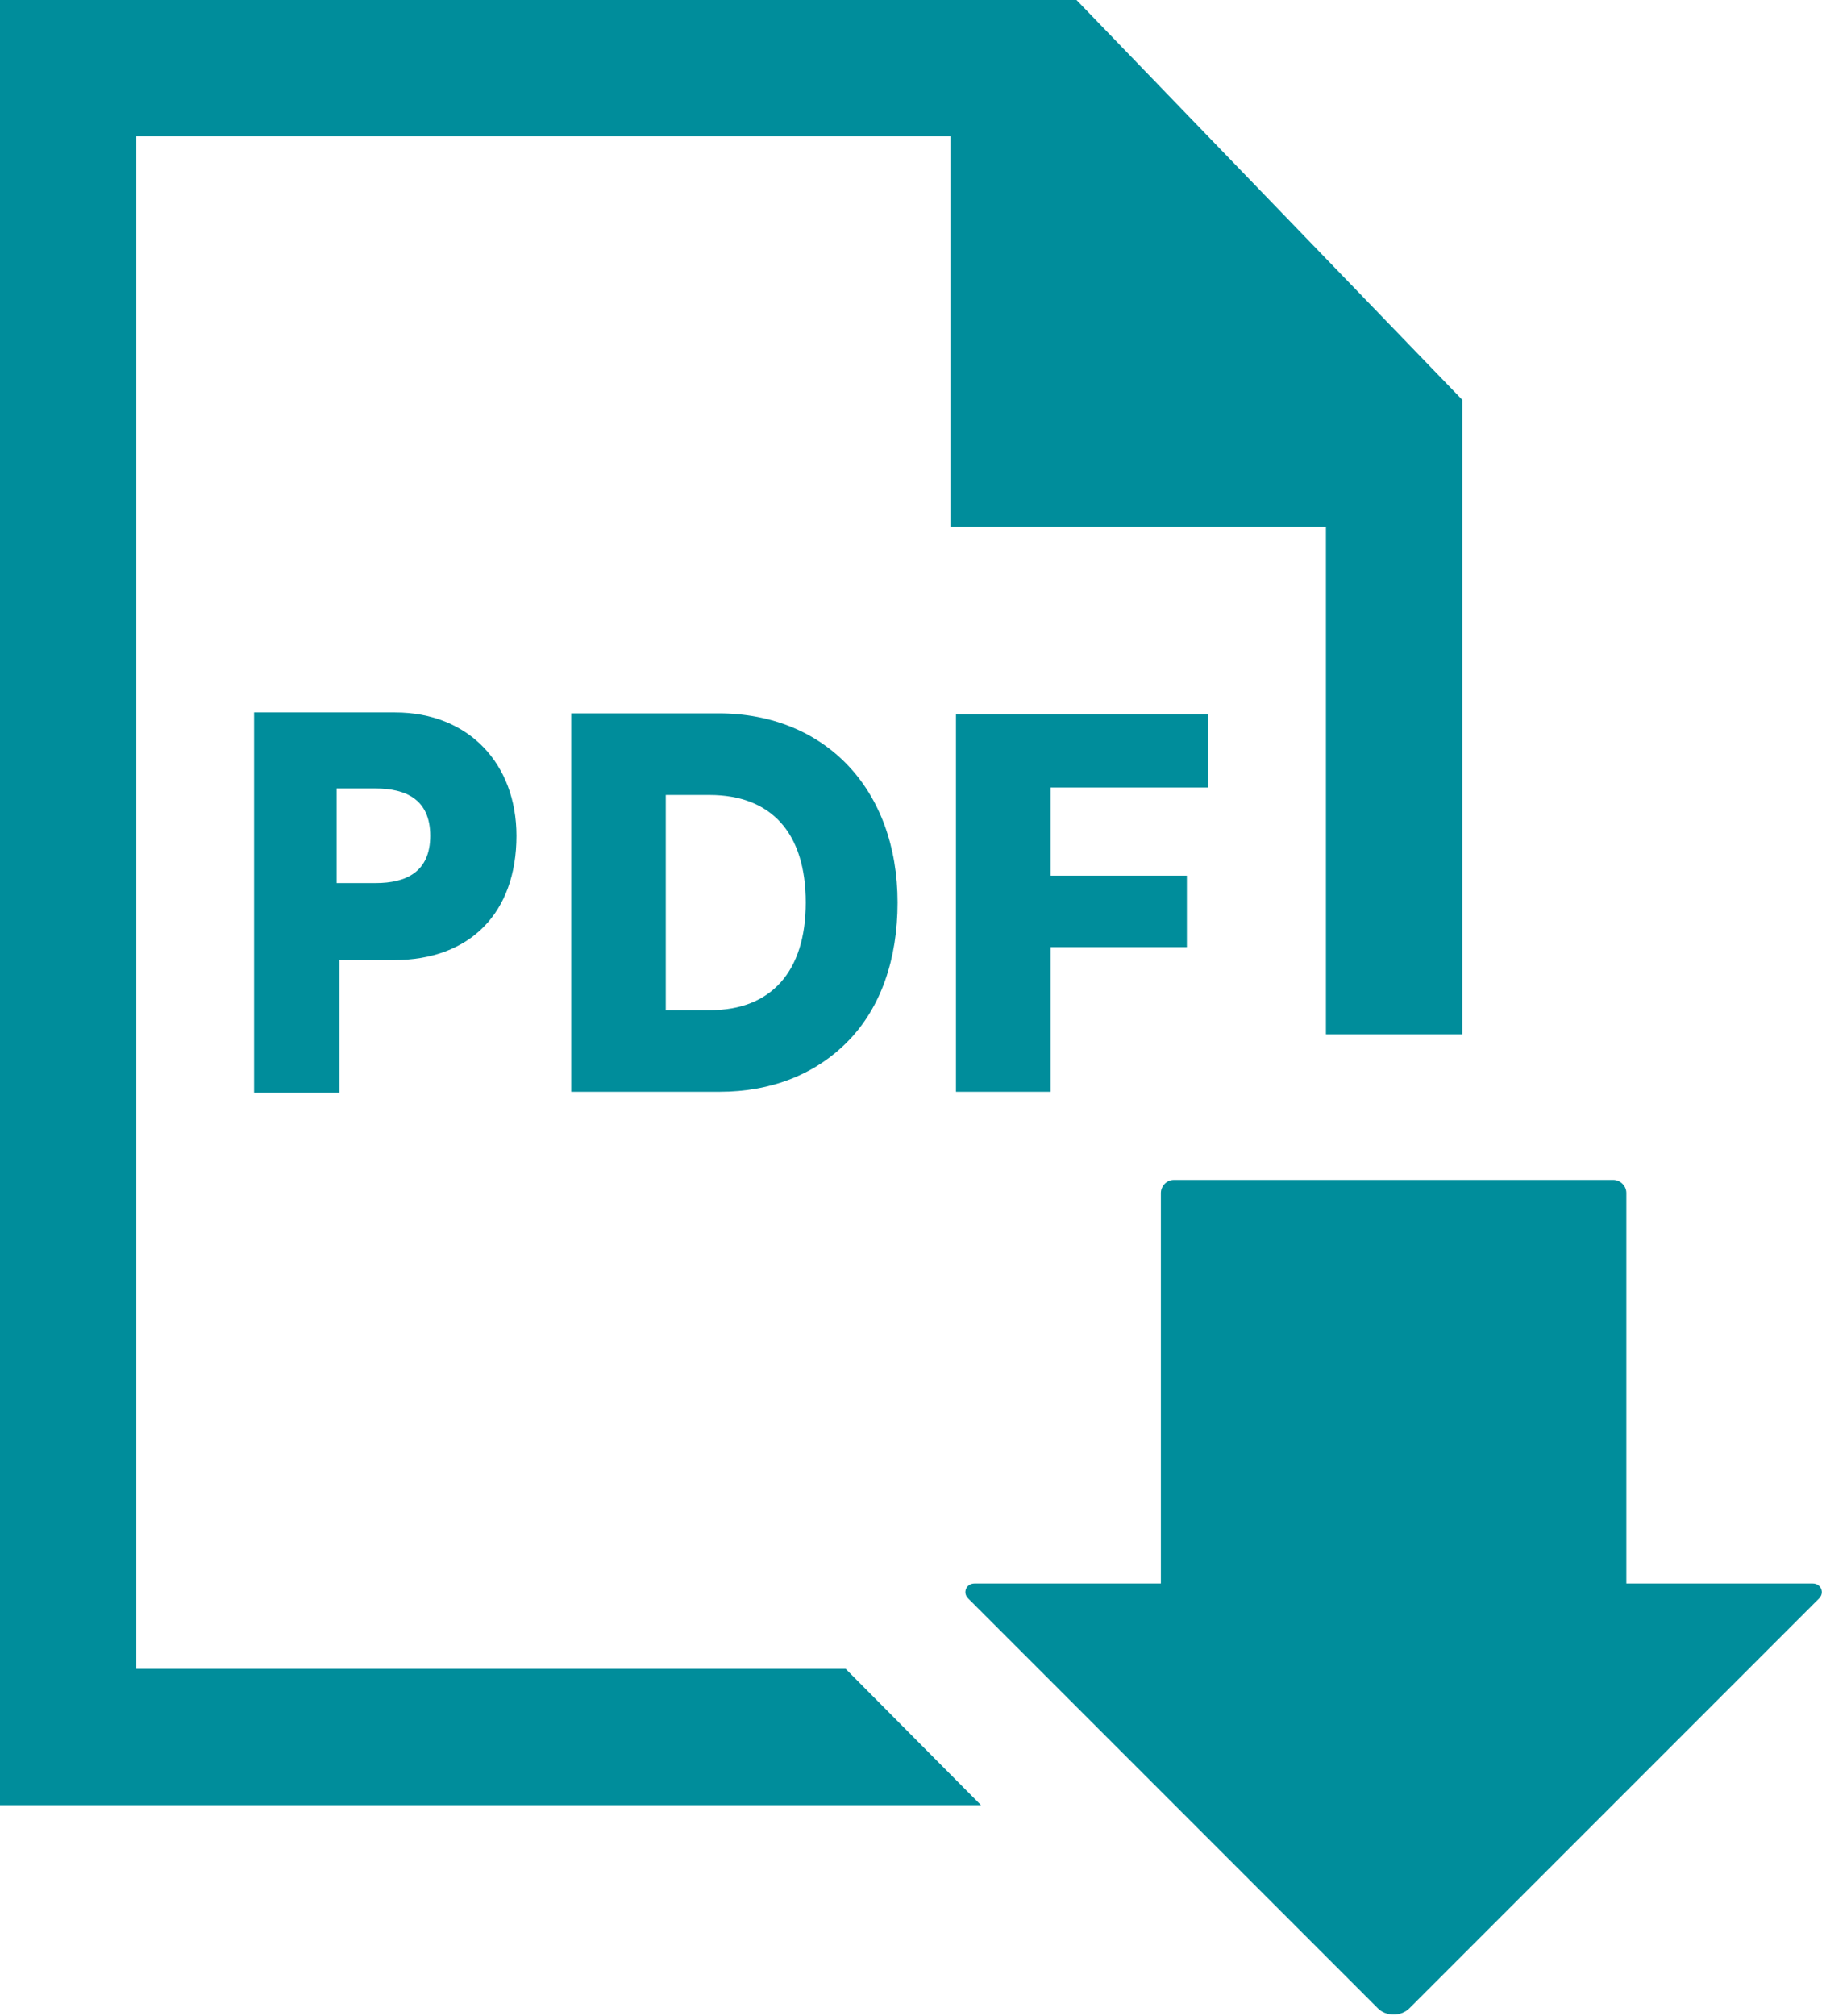
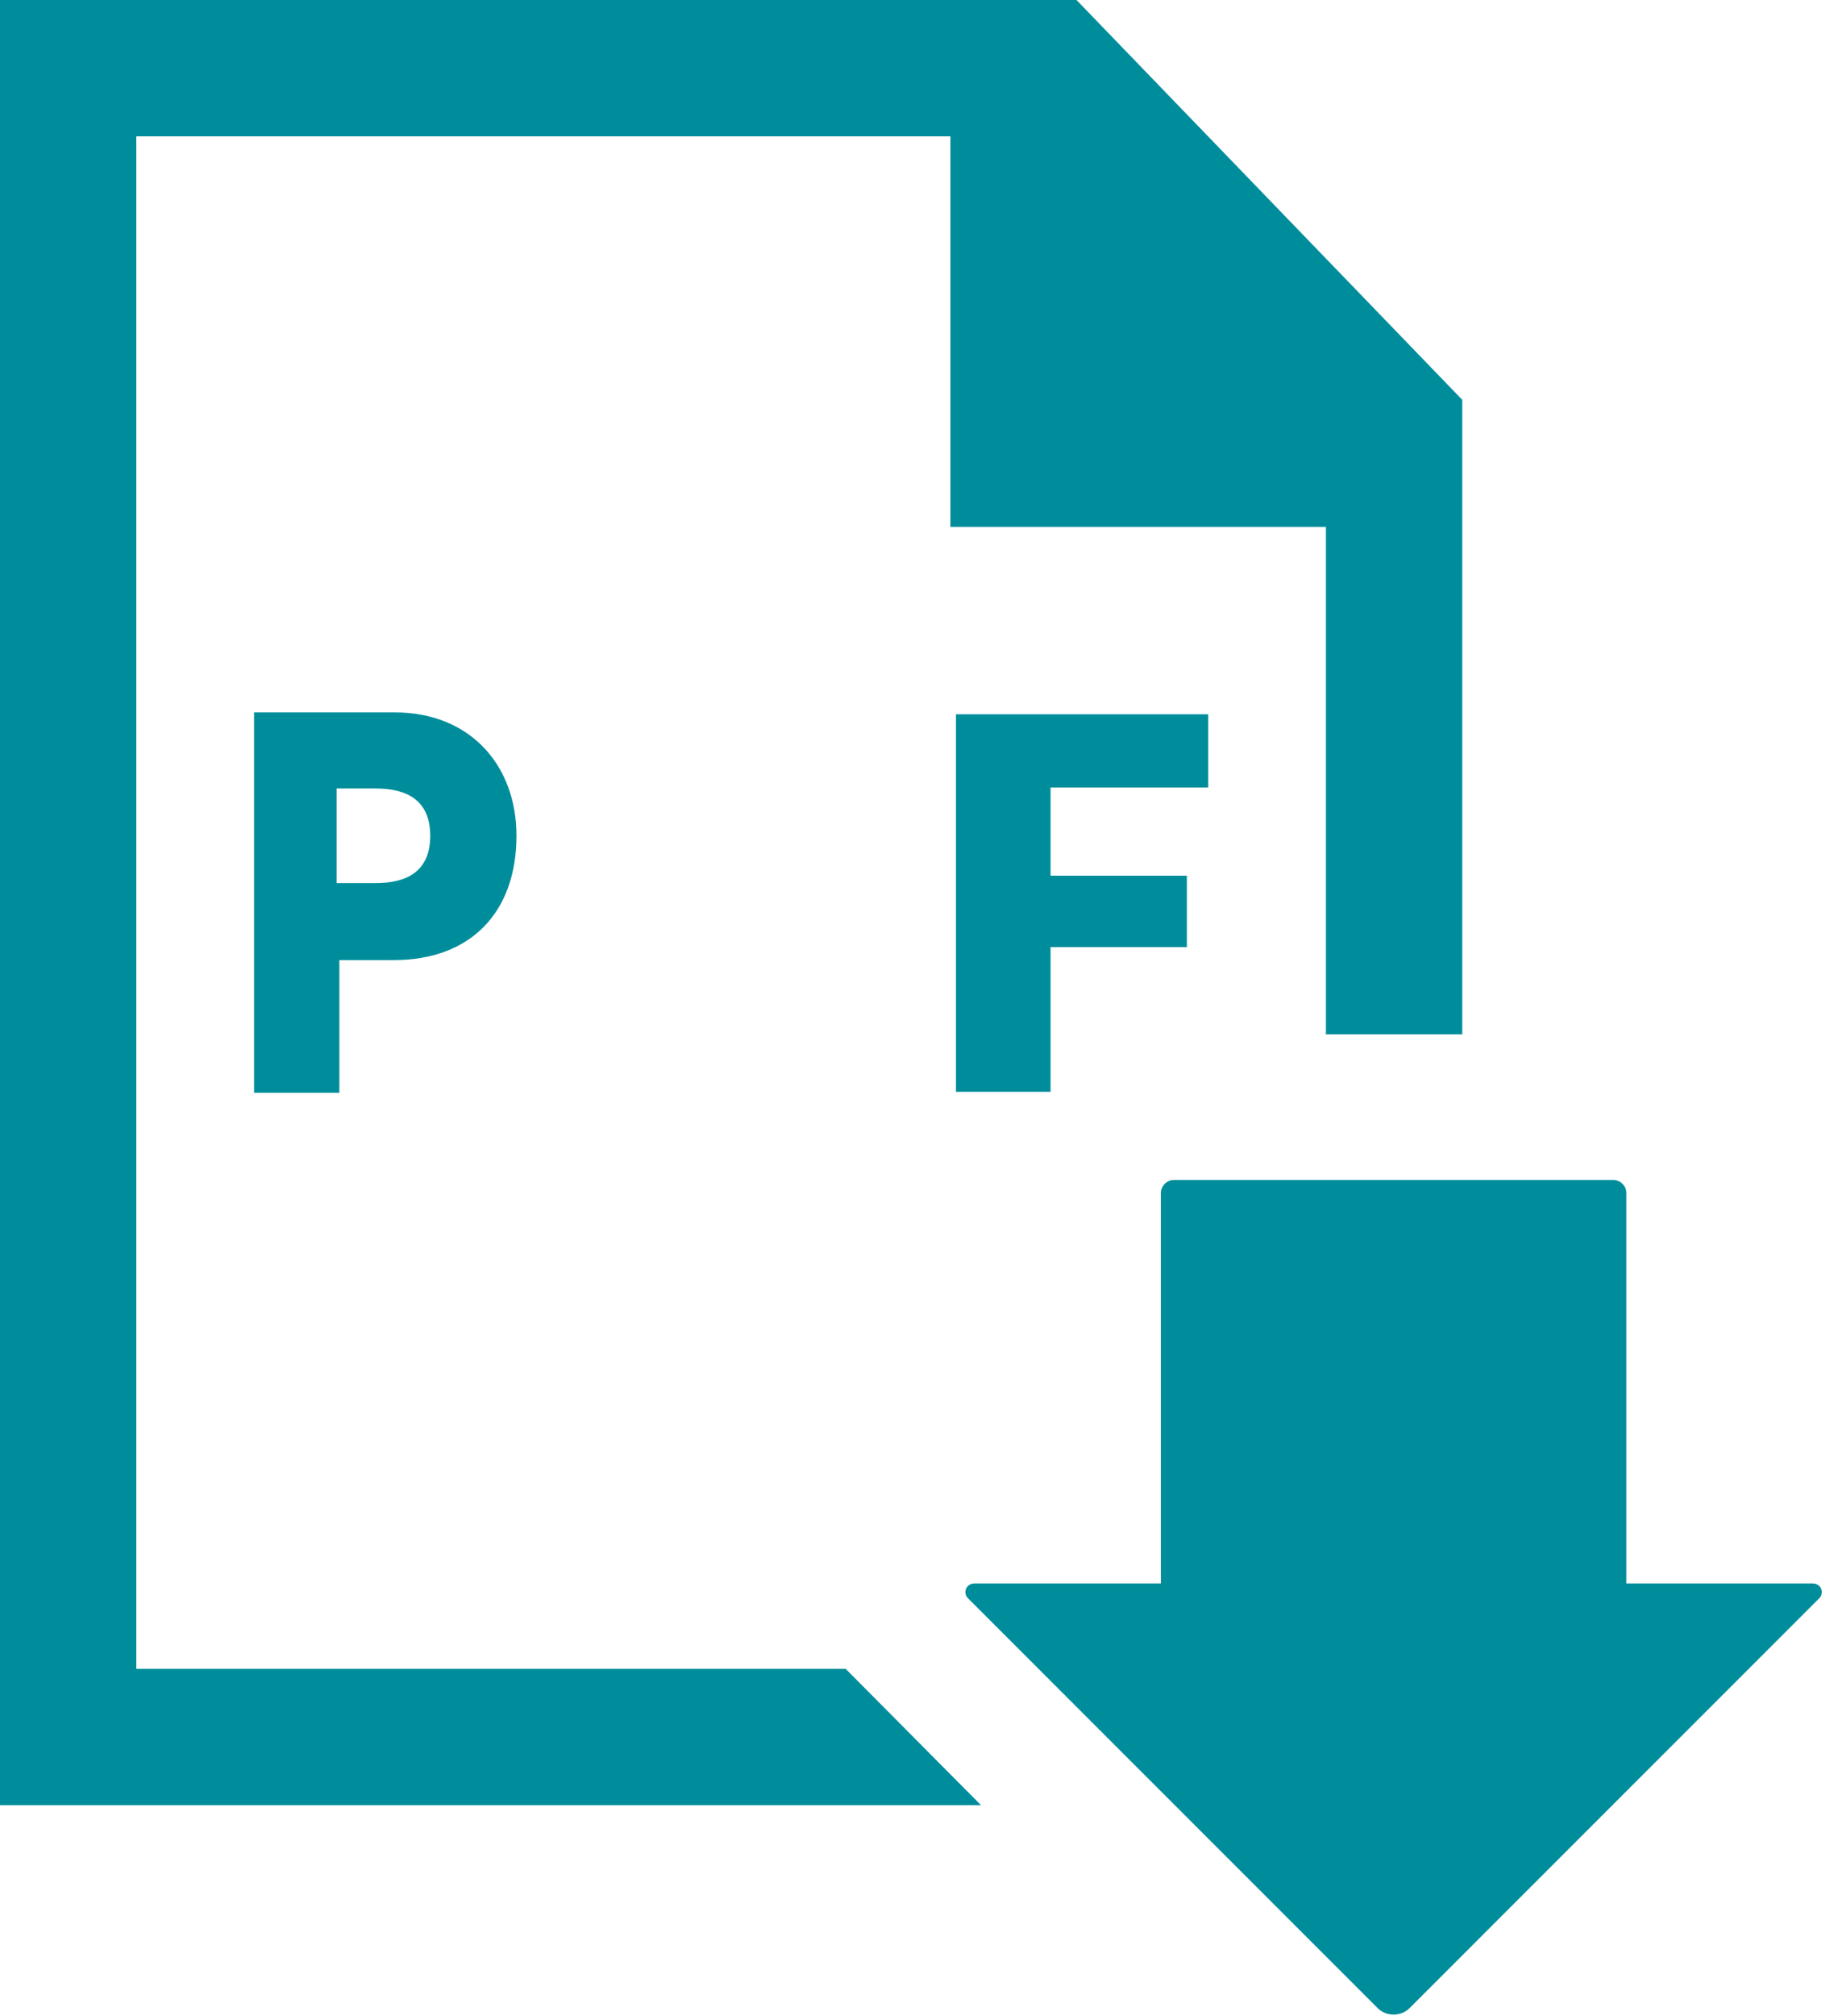
<svg xmlns="http://www.w3.org/2000/svg" id="_レイヤー_2" viewBox="0 0 19.65 21.73">
  <defs>
    <style>.cls-1{fill:#008d9b;}</style>
  </defs>
  <g id="_新規デザイン">
    <g>
      <polygon class="cls-1" points="9.12 17.99 1.47 17.99 1.47 1.47 10.25 1.47 10.25 5.68 14.3 5.68 14.3 11.15 15.77 11.15 15.77 4.31 11.61 0 0 0 0 19.46 10.58 19.46 9.12 17.99" />
      <path class="cls-1" d="m17.54,17.07v-4.21c0-.08-.07-.14-.14-.14h-4.74c-.08,0-.14.07-.14.14v4.21h-2.01c-.09,0-.13.1-.07.16l4.42,4.42c.09.09.25.09.34,0l4.42-4.42c.06-.06.02-.16-.07-.16h-2.01Z" />
      <path class="cls-1" d="m3.66,10.35h.59c.82,0,1.32-.51,1.32-1.34,0-.77-.51-1.33-1.31-1.33h-1.52v4.1h.92v-1.43Zm-.02-1.85h.41c.33,0,.59.12.59.51s-.26.51-.59.51h-.42v-1.02Z" />
      <polygon class="cls-1" points="11.33 10.21 12.8 10.21 12.8 9.44 11.33 9.44 11.33 8.49 13.03 8.49 13.03 7.7 10.31 7.7 10.31 11.77 11.33 11.77 11.33 10.21" />
-       <path class="cls-1" d="m9.15,11.22c.35-.36.53-.88.53-1.49,0-1.22-.78-2.04-1.93-2.04h-1.59v4.08h1.6c.56,0,1.04-.19,1.39-.55m-1.97-.33v-2.32h.47c.67,0,1.04.41,1.04,1.16s-.38,1.16-1.03,1.16h-.48Z" />
    </g>
  </g>
</svg>